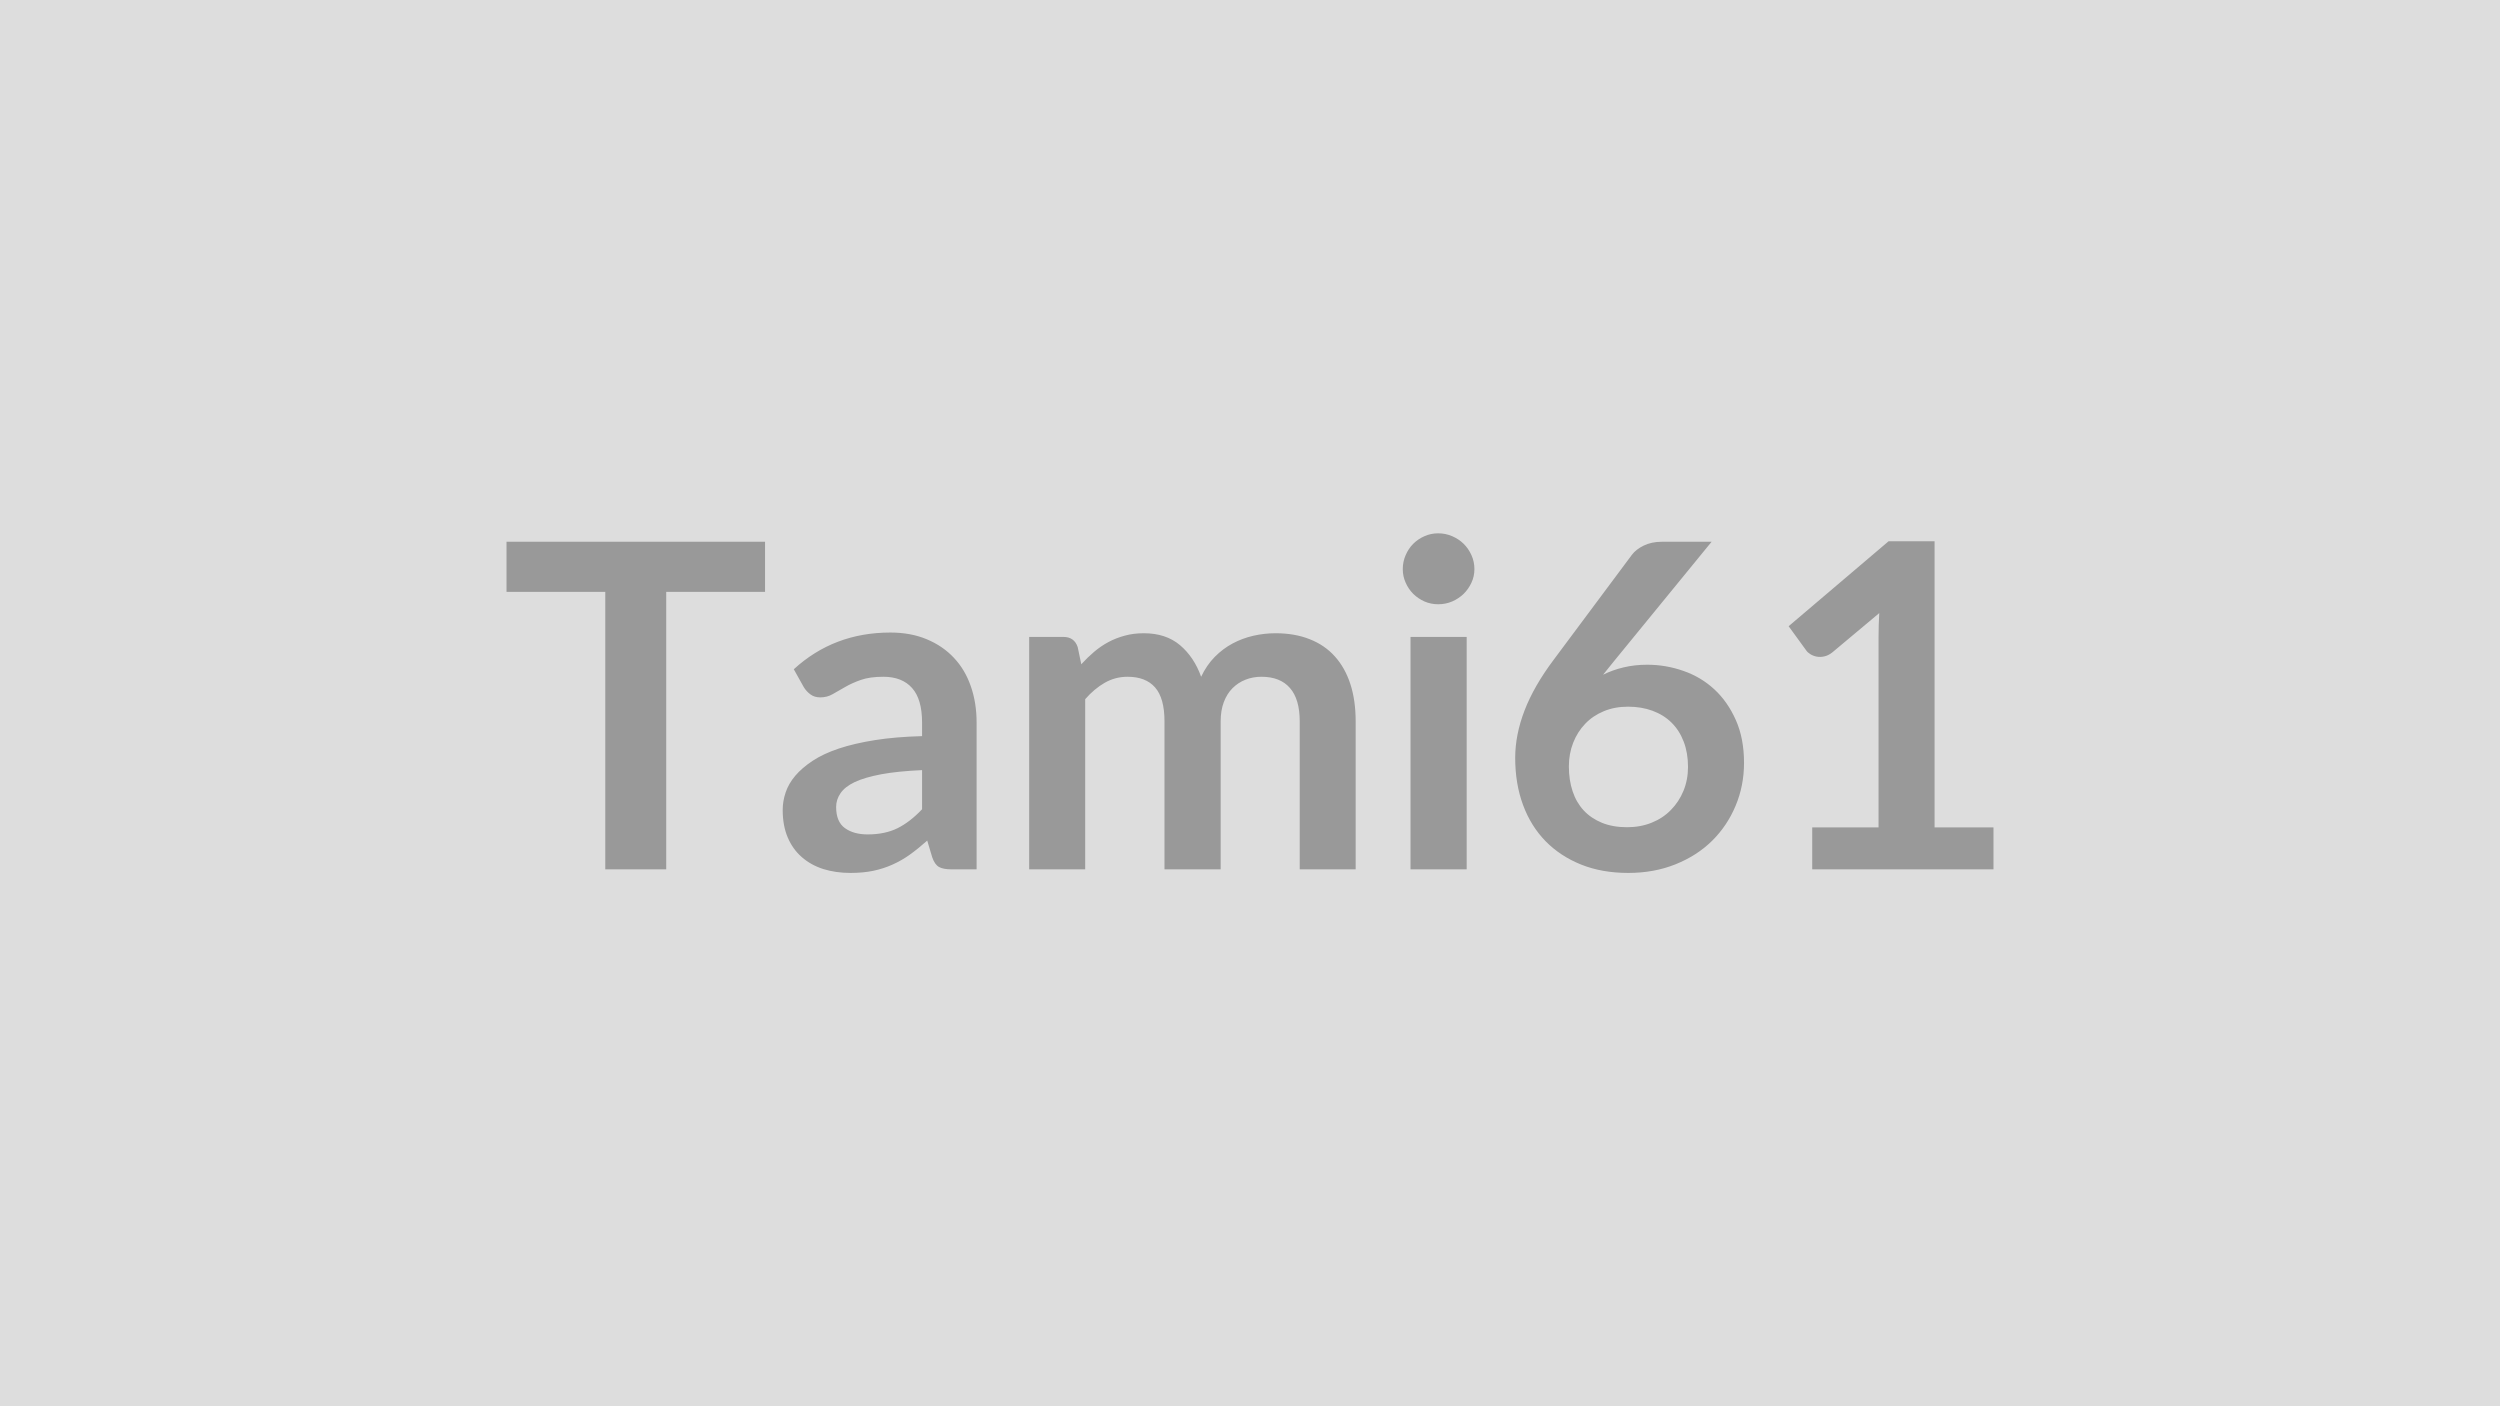
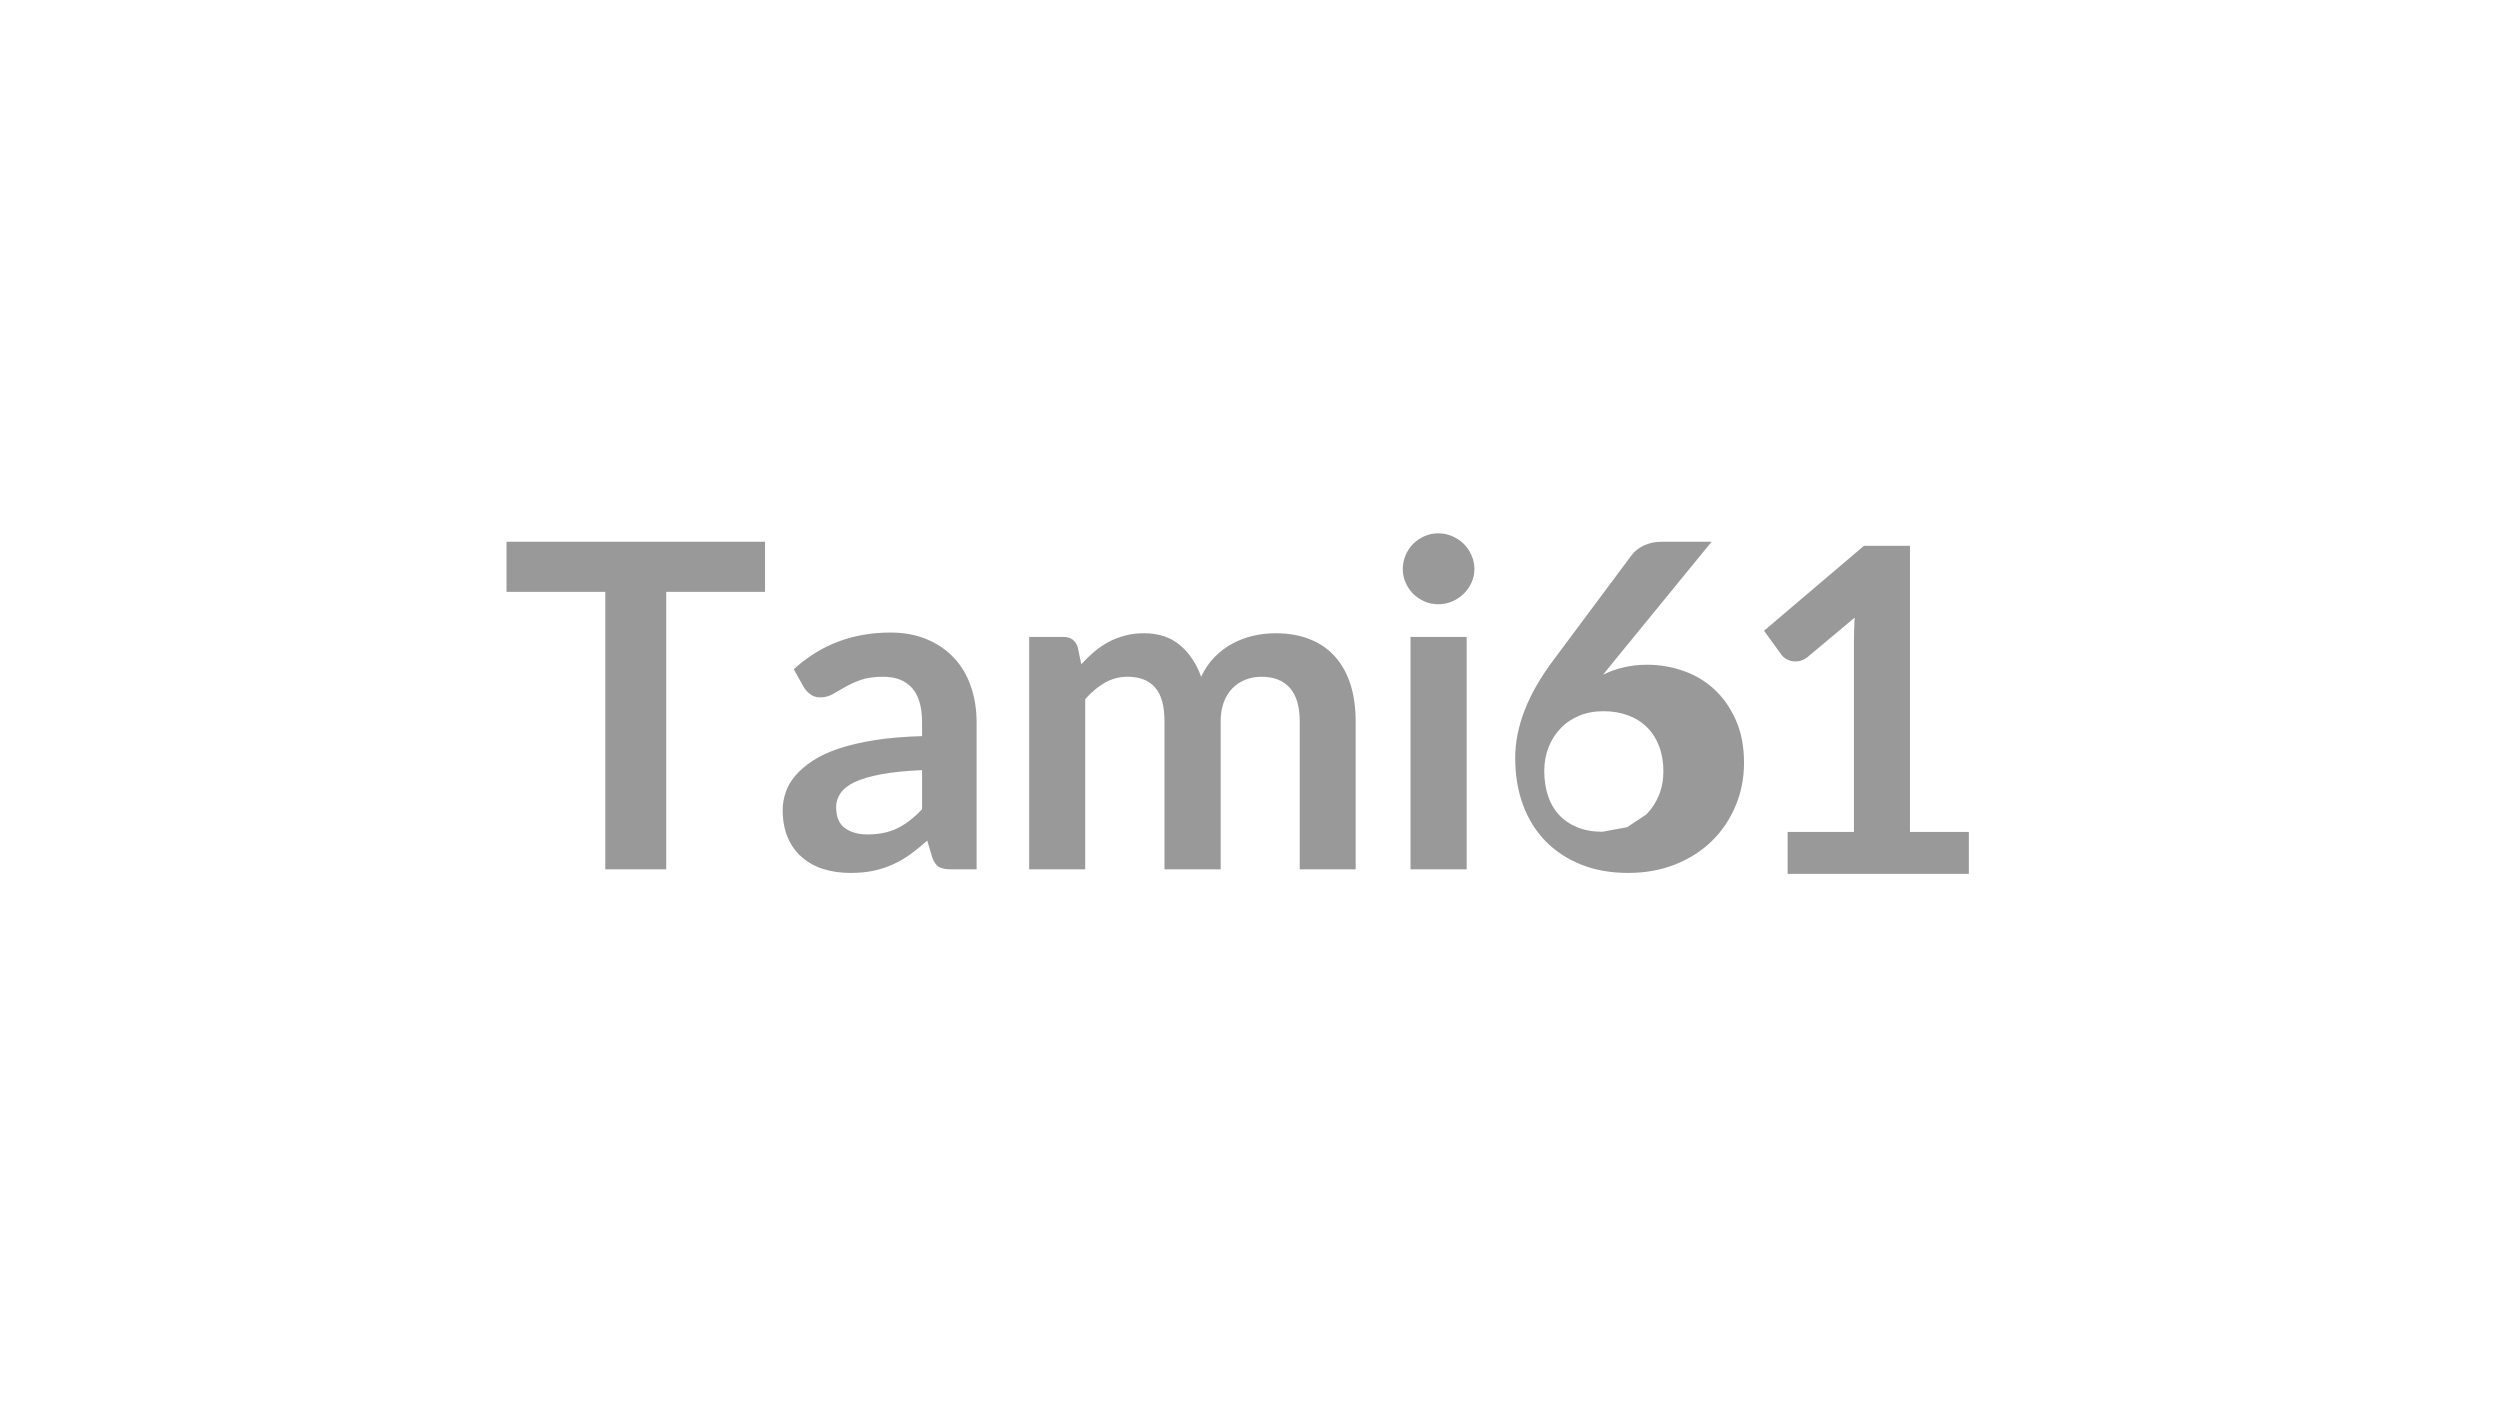
<svg xmlns="http://www.w3.org/2000/svg" width="320" height="180" viewBox="0 0 320 180">
-   <rect width="100%" height="100%" fill="#DDDDDD" />
-   <path fill="#999999" d="M97.925 69.345v6.41h-12.65v35.52h-7.8v-35.52h-12.64v-6.41zm20.1 34.24v-5.01q-3.11.14-5.22.53-2.12.4-3.4 1-1.27.61-1.82 1.43-.56.81-.56 1.76 0 1.89 1.12 2.7t2.92.81q2.2 0 3.81-.79 1.61-.8 3.15-2.43m-15.14-15.63-1.28-2.29q5.13-4.7 12.36-4.7 2.61 0 4.66.86 2.06.86 3.48 2.38 1.43 1.52 2.16 3.64.74 2.11.74 4.64v18.79h-3.24q-1.02 0-1.57-.3-.55-.31-.87-1.24l-.64-2.14q-1.13 1.01-2.2 1.78t-2.24 1.29q-1.15.52-2.47.8-1.32.27-2.92.27-1.88 0-3.48-.5-1.59-.51-2.75-1.53-1.16-1.01-1.8-2.52t-.64-3.51q0-1.13.38-2.25.37-1.11 1.23-2.13.86-1.01 2.22-1.91t3.35-1.57q1.98-.66 4.62-1.08t6.04-.51v-1.74q0-2.99-1.28-4.42-1.28-1.44-3.68-1.44-1.74 0-2.89.41-1.14.4-2.01.91t-1.59.91q-.71.41-1.58.41-.75 0-1.27-.39t-.84-.92m36.02 23.32h-7.17v-29.75h4.38q1.39 0 1.83 1.3l.46 2.2q.79-.87 1.64-1.59.86-.73 1.83-1.25t2.09-.82q1.11-.31 2.45-.31 2.81 0 4.62 1.52 1.81 1.53 2.71 4.05.7-1.48 1.74-2.54 1.05-1.06 2.29-1.72 1.25-.67 2.66-.99 1.4-.32 2.83-.32 2.46 0 4.37.76 1.92.75 3.22 2.2 1.31 1.45 1.99 3.54t.68 4.78v18.94h-7.16v-18.94q0-2.84-1.25-4.27-1.25-1.44-3.65-1.44-1.1 0-2.05.38-.94.37-1.65 1.08t-1.12 1.79q-.4 1.07-.4 2.46v18.94h-7.19v-18.94q0-2.98-1.21-4.35-1.2-1.36-3.52-1.36-1.57 0-2.92.77-1.34.77-2.5 2.1zm41.64-29.75h7.19v29.75h-7.19zm8.18-8.68q0 .93-.38 1.74-.38.82-1 1.43-.62.6-1.46.97-.85.36-1.8.36-.93 0-1.76-.36-.82-.37-1.43-.97-.61-.61-.97-1.43-.37-.81-.37-1.74 0-.95.37-1.79.36-.84.97-1.45t1.43-.97q.83-.37 1.76-.37.95 0 1.8.37.84.36 1.46.97t1 1.45.38 1.79m30.36-3.5-12.44 15.22-1.45 1.8q1.22-.61 2.62-.94 1.41-.34 3.03-.34 2.38 0 4.63.79 2.25.78 3.96 2.36t2.75 3.93q1.05 2.35 1.05 5.48 0 2.93-1.08 5.5-1.07 2.56-3.01 4.48-1.94 1.91-4.69 3.01-2.74 1.1-6.04 1.1-3.37 0-6.03-1.07-2.67-1.07-4.56-3-1.88-1.93-2.88-4.64t-1-6.02q0-2.96 1.2-6.07 1.2-3.12 3.73-6.49l10-13.42q.52-.7 1.52-1.19 1.01-.49 2.31-.49zm-10.82 36.54q1.71 0 3.15-.58t2.46-1.63q1.03-1.04 1.61-2.45t.58-3.06q0-1.8-.55-3.23-.55-1.44-1.56-2.44-1.02-1-2.44-1.52t-3.13-.52-3.1.58q-1.4.58-2.38 1.61-.99 1.03-1.54 2.43-.55 1.41-.55 3.03 0 1.74.48 3.18t1.42 2.45 2.33 1.58q1.4.57 3.22.57m39.36.02h7.54v5.37h-23.2v-5.37h8.49v-24.44q0-1.45.09-2.99l-6.03 5.05q-.52.4-1.03.5-.51.11-.96.02t-.8-.31q-.34-.21-.52-.47l-2.26-3.11 12.79-10.87h5.89z" />
+   <path fill="#999999" d="M97.925 69.345v6.41h-12.65v35.52h-7.8v-35.52h-12.64v-6.41zm20.1 34.24v-5.01q-3.11.14-5.22.53-2.12.4-3.4 1-1.27.61-1.82 1.43-.56.81-.56 1.76 0 1.89 1.12 2.7t2.92.81q2.2 0 3.81-.79 1.61-.8 3.15-2.43m-15.14-15.63-1.28-2.29q5.13-4.7 12.36-4.7 2.61 0 4.66.86 2.06.86 3.48 2.38 1.43 1.52 2.16 3.64.74 2.11.74 4.64v18.79h-3.24q-1.02 0-1.57-.3-.55-.31-.87-1.24l-.64-2.14q-1.13 1.01-2.2 1.78t-2.24 1.29q-1.15.52-2.47.8-1.32.27-2.92.27-1.88 0-3.48-.5-1.59-.51-2.75-1.53-1.16-1.01-1.8-2.52t-.64-3.51q0-1.13.38-2.25.37-1.11 1.23-2.13.86-1.01 2.22-1.91t3.35-1.57q1.98-.66 4.62-1.08t6.04-.51v-1.74q0-2.99-1.28-4.42-1.28-1.44-3.68-1.44-1.74 0-2.89.41-1.14.4-2.01.91t-1.59.91q-.71.41-1.58.41-.75 0-1.27-.39t-.84-.92m36.02 23.32h-7.17v-29.75h4.38q1.39 0 1.83 1.3l.46 2.2q.79-.87 1.64-1.59.86-.73 1.83-1.25t2.09-.82q1.11-.31 2.45-.31 2.81 0 4.62 1.52 1.81 1.53 2.71 4.05.7-1.48 1.74-2.54 1.05-1.06 2.29-1.72 1.25-.67 2.66-.99 1.4-.32 2.83-.32 2.46 0 4.37.76 1.92.75 3.22 2.2 1.31 1.45 1.99 3.54t.68 4.78v18.94h-7.16v-18.94q0-2.84-1.25-4.27-1.25-1.44-3.65-1.44-1.1 0-2.05.38-.94.37-1.65 1.08t-1.12 1.79q-.4 1.07-.4 2.46v18.94h-7.19v-18.94q0-2.98-1.21-4.35-1.2-1.36-3.52-1.36-1.57 0-2.92.77-1.34.77-2.5 2.1zm41.64-29.75h7.19v29.75h-7.19zm8.18-8.68q0 .93-.38 1.74-.38.82-1 1.43-.62.6-1.46.97-.85.36-1.8.36-.93 0-1.76-.36-.82-.37-1.43-.97-.61-.61-.97-1.43-.37-.81-.37-1.74 0-.95.37-1.79.36-.84.97-1.45t1.43-.97q.83-.37 1.76-.37.95 0 1.8.37.84.36 1.46.97t1 1.45.38 1.79m30.36-3.5-12.44 15.22-1.45 1.8q1.22-.61 2.62-.94 1.41-.34 3.03-.34 2.38 0 4.63.79 2.25.78 3.96 2.36t2.75 3.93q1.05 2.35 1.05 5.48 0 2.93-1.08 5.5-1.07 2.56-3.01 4.48-1.94 1.91-4.69 3.01-2.74 1.1-6.04 1.1-3.37 0-6.03-1.07-2.67-1.07-4.56-3-1.88-1.93-2.88-4.64t-1-6.02q0-2.96 1.2-6.07 1.2-3.12 3.73-6.49l10-13.42q.52-.7 1.52-1.19 1.01-.49 2.31-.49zm-10.82 36.54t2.46-1.63q1.03-1.04 1.61-2.45t.58-3.06q0-1.8-.55-3.23-.55-1.44-1.56-2.44-1.02-1-2.44-1.52t-3.13-.52-3.1.58q-1.4.58-2.38 1.61-.99 1.03-1.54 2.43-.55 1.41-.55 3.03 0 1.74.48 3.18t1.42 2.45 2.33 1.58q1.4.57 3.22.57m39.36.02h7.54v5.37h-23.2v-5.37h8.49v-24.44q0-1.45.09-2.99l-6.03 5.05q-.52.4-1.03.5-.51.11-.96.02t-.8-.31q-.34-.21-.52-.47l-2.26-3.11 12.79-10.87h5.89z" />
</svg>